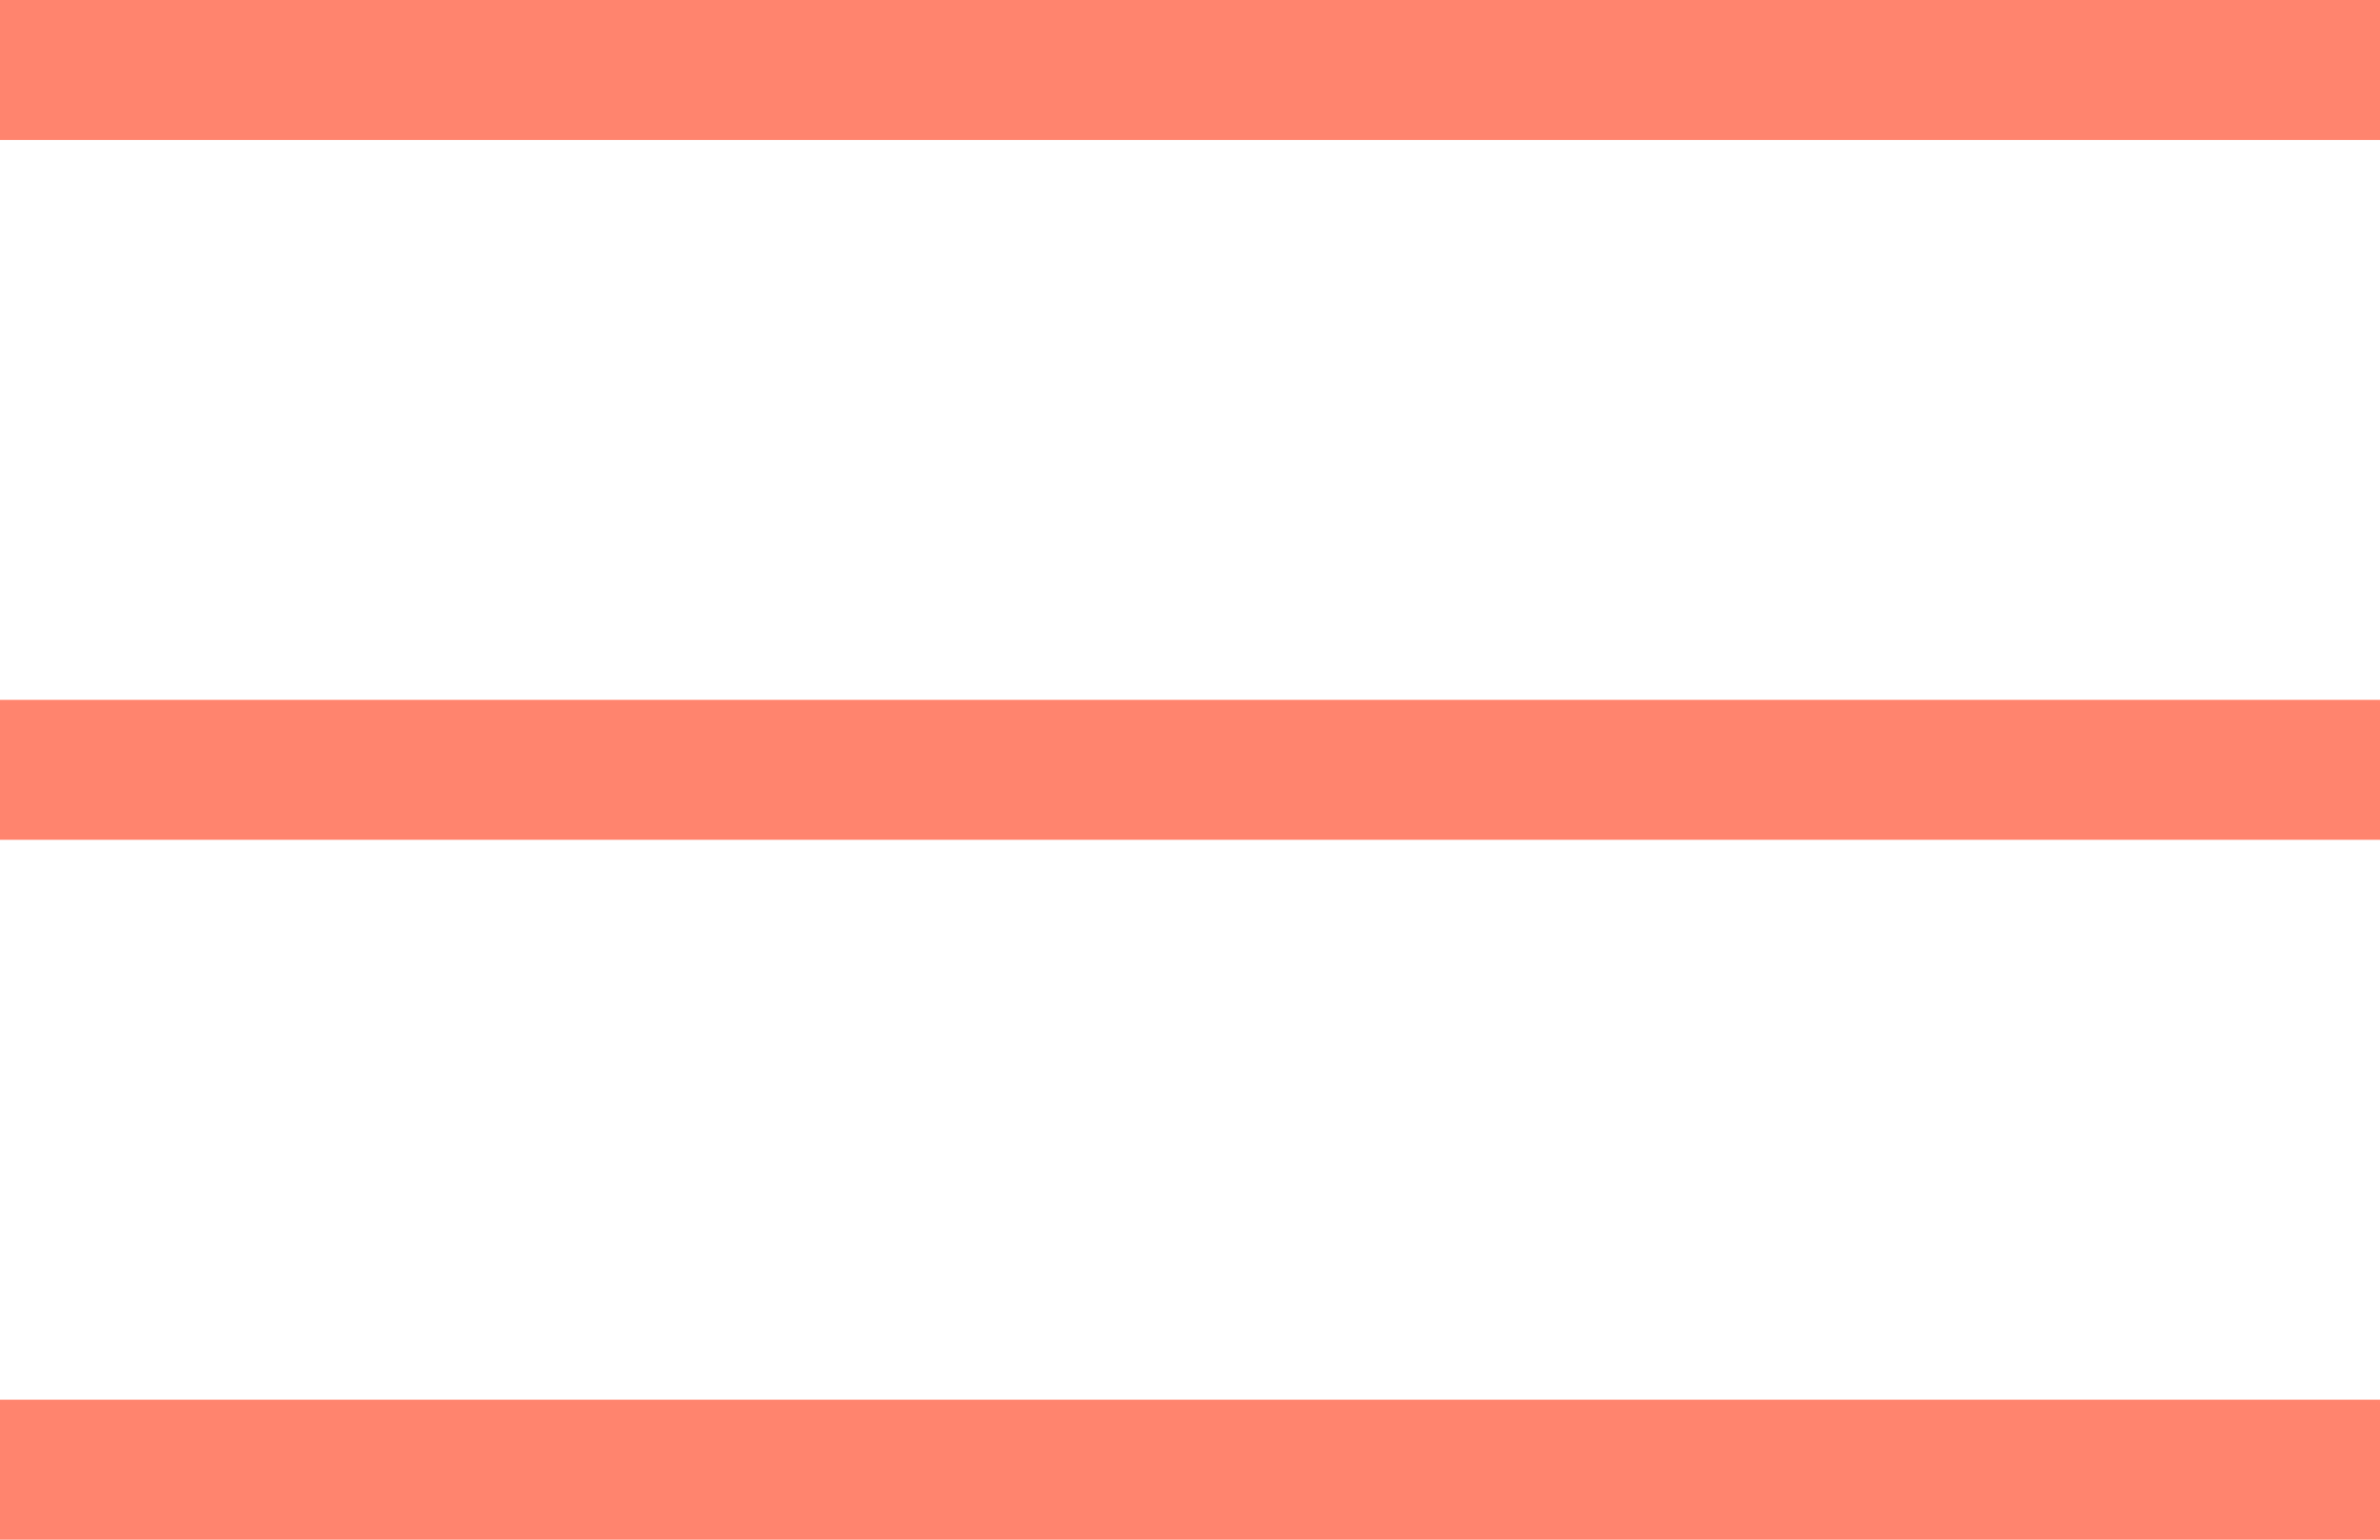
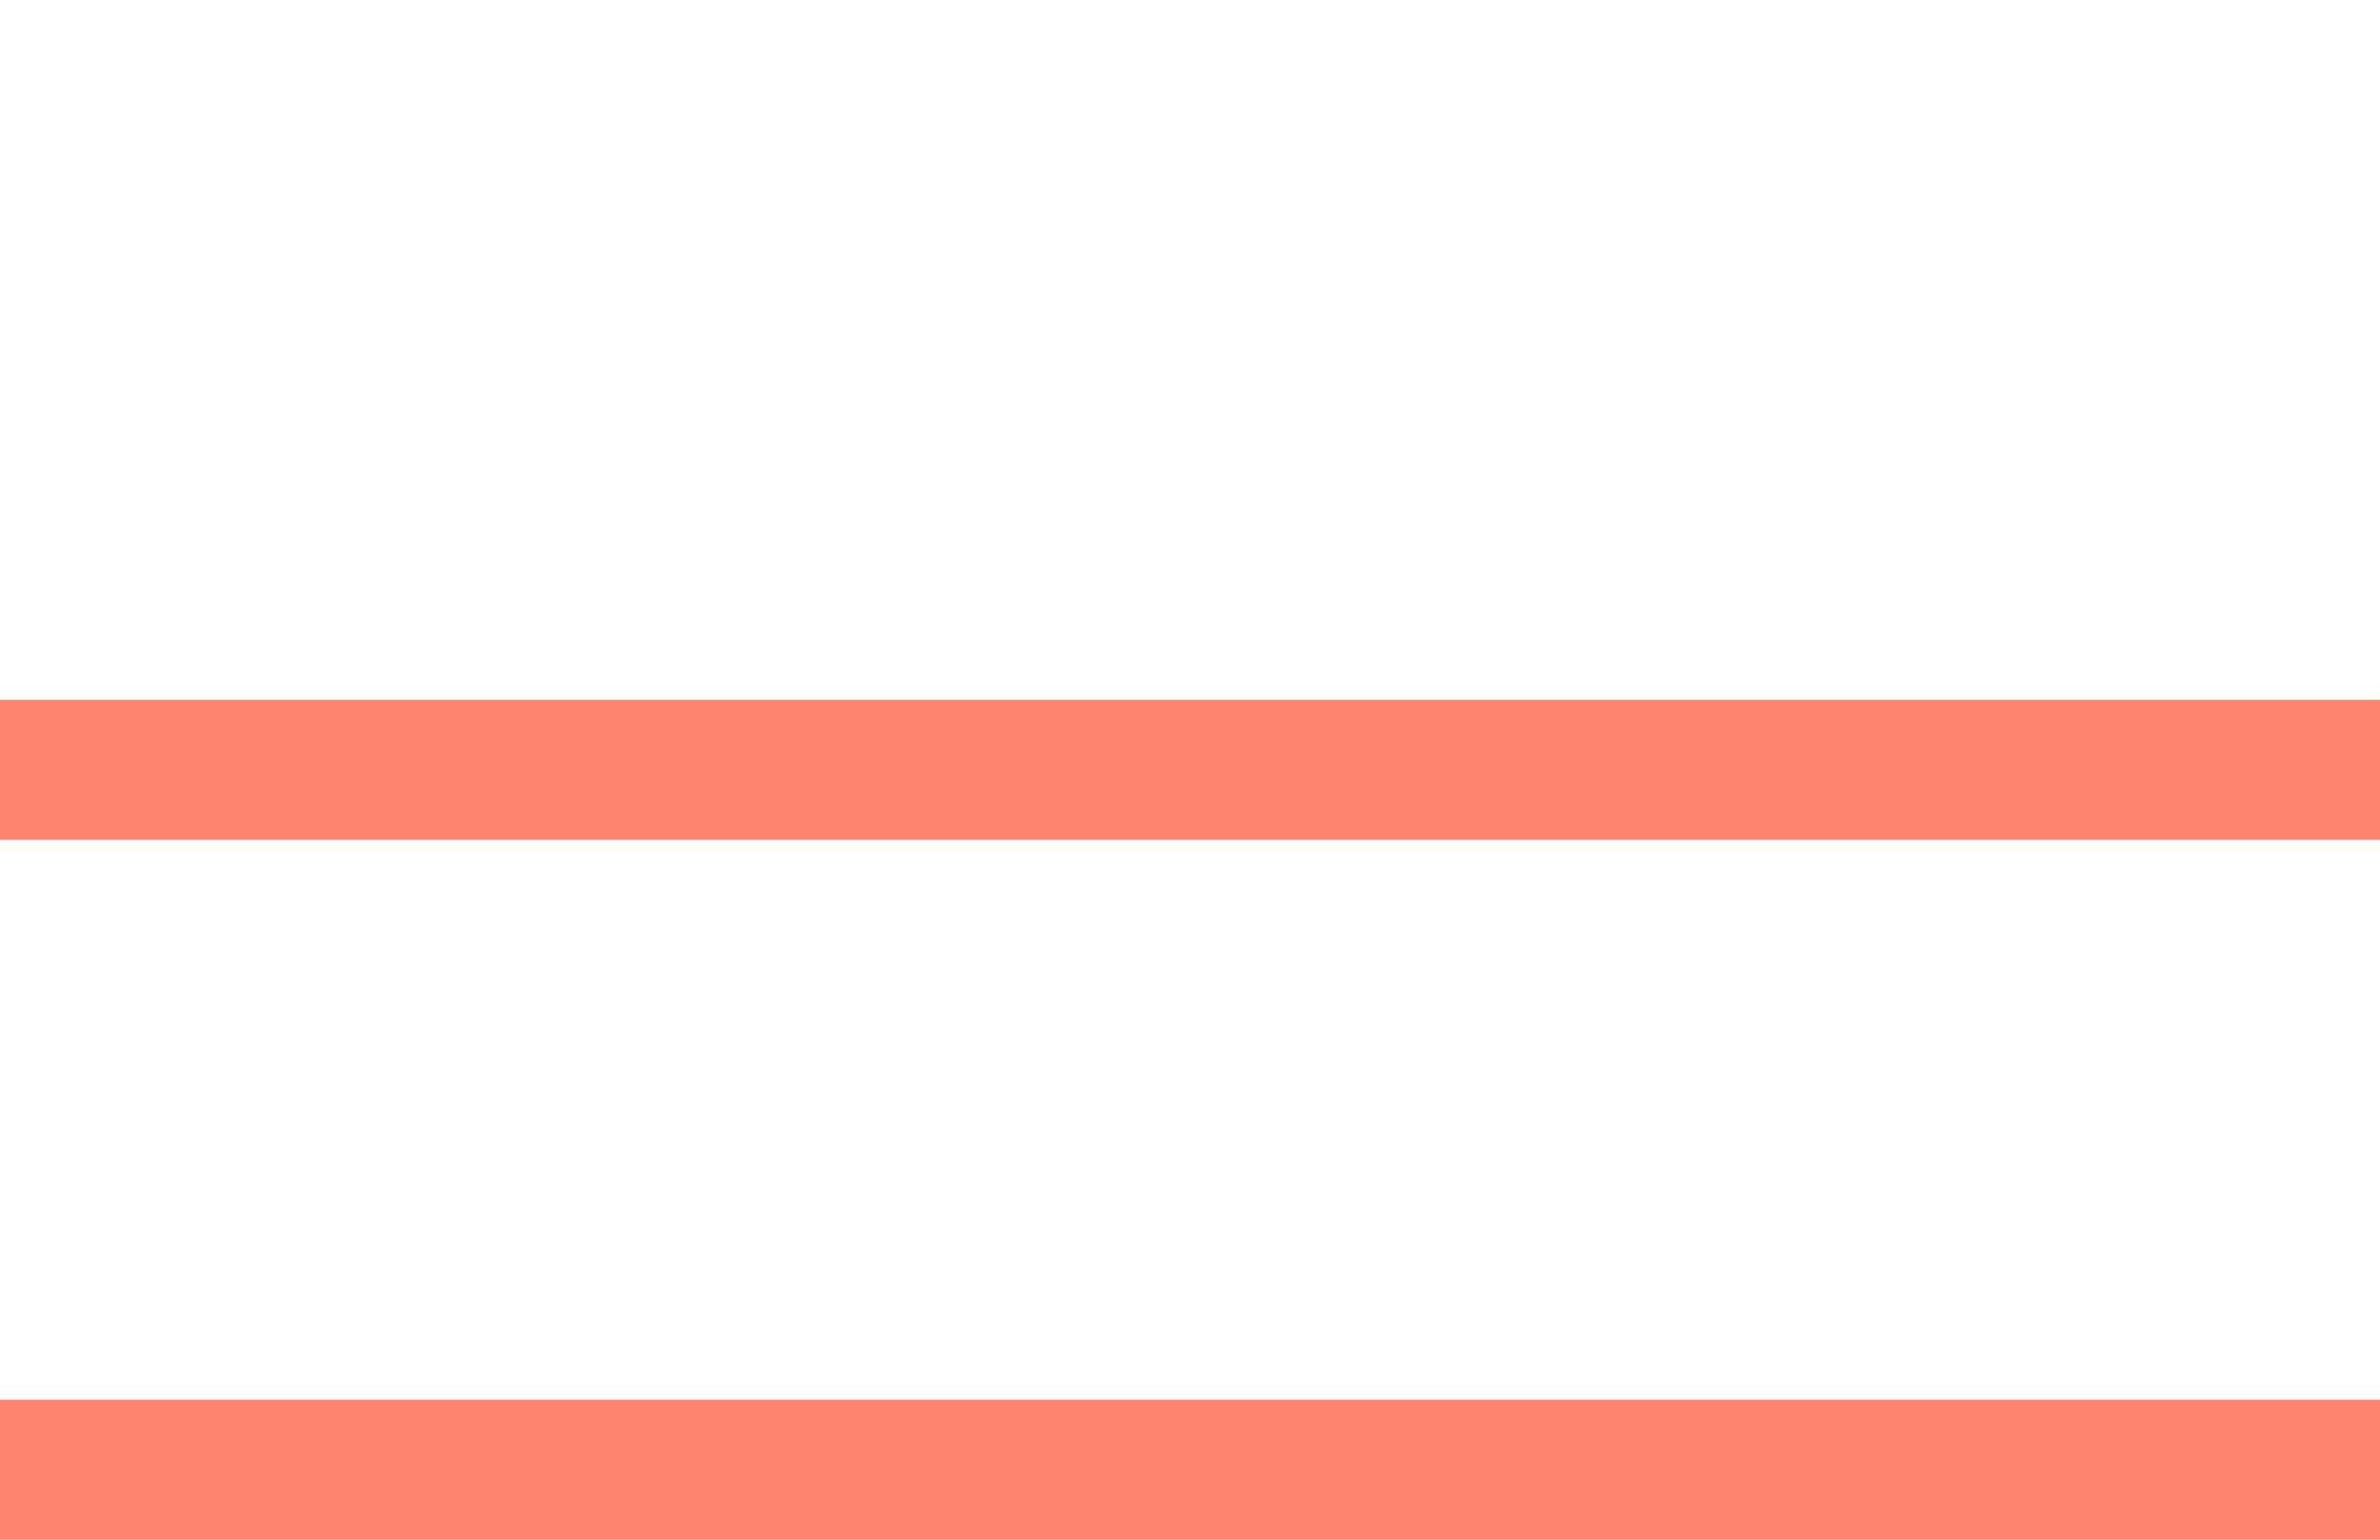
<svg xmlns="http://www.w3.org/2000/svg" width="34" height="22" viewBox="0 0 34 22" fill="none">
-   <rect width="34" height="2" fill="#FF846E" />
  <rect y="10" width="34" height="2" fill="#FF846E" />
  <rect y="20" width="34" height="2" fill="#FF846E" />
</svg>